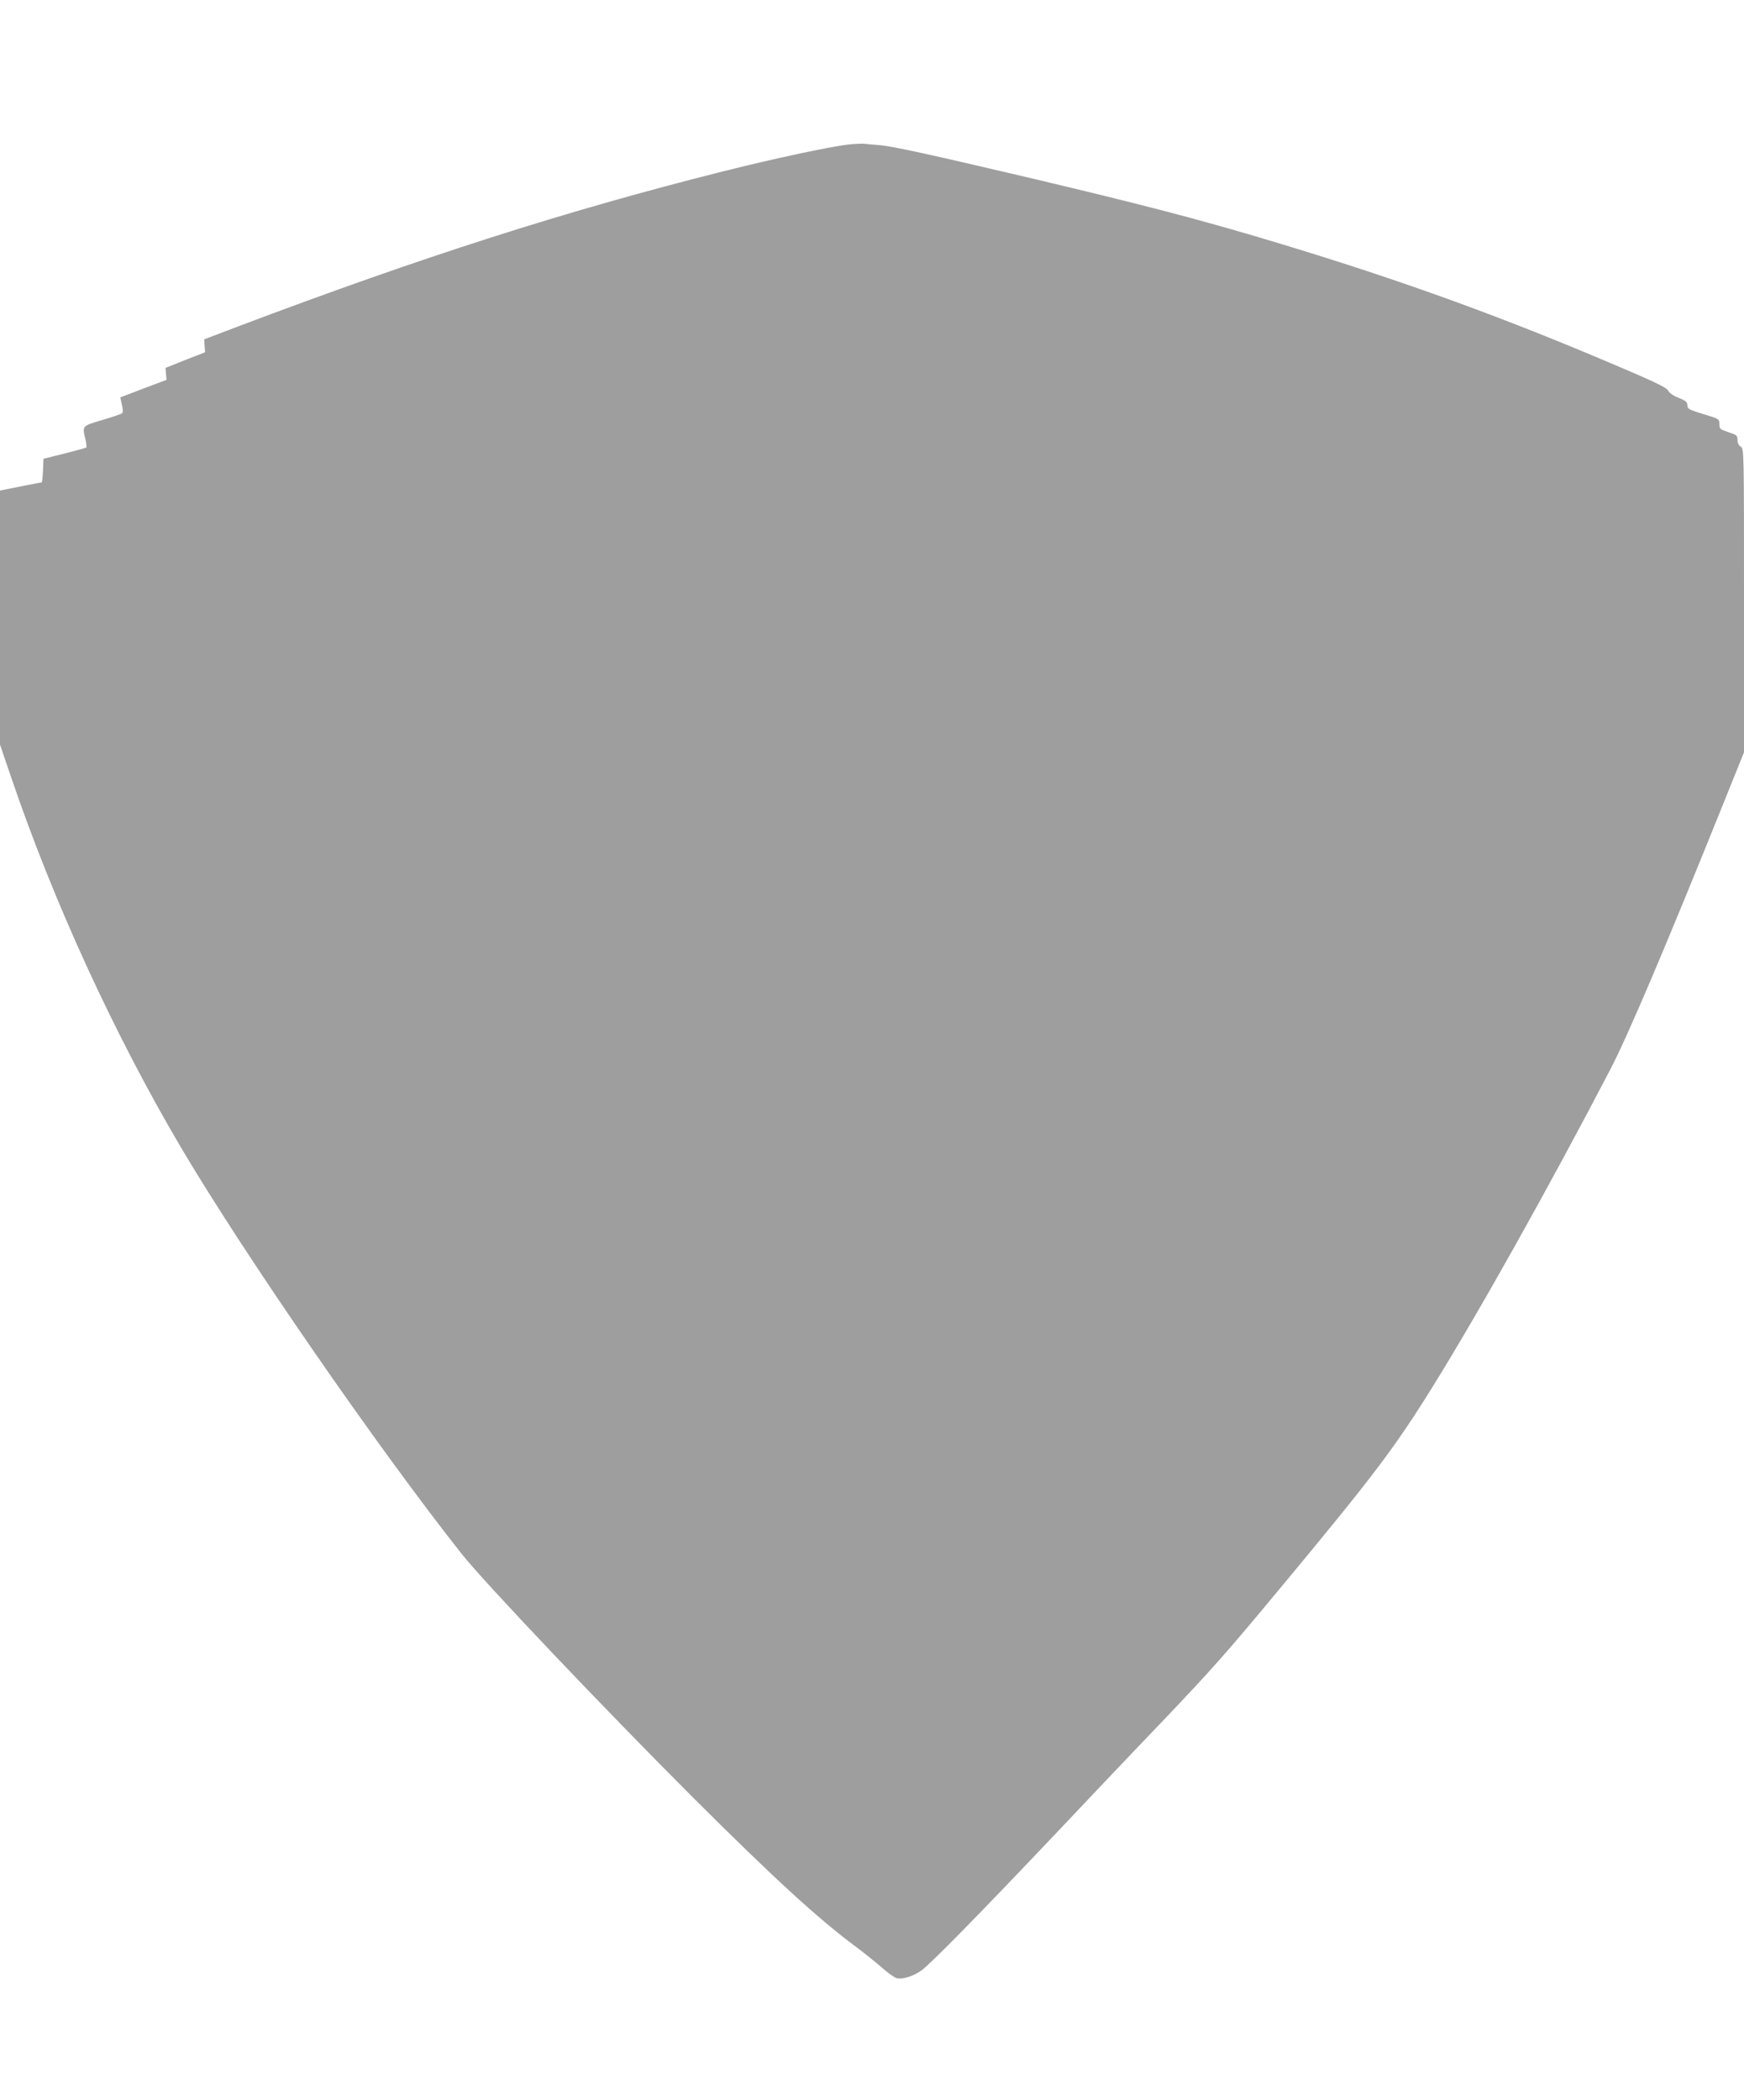
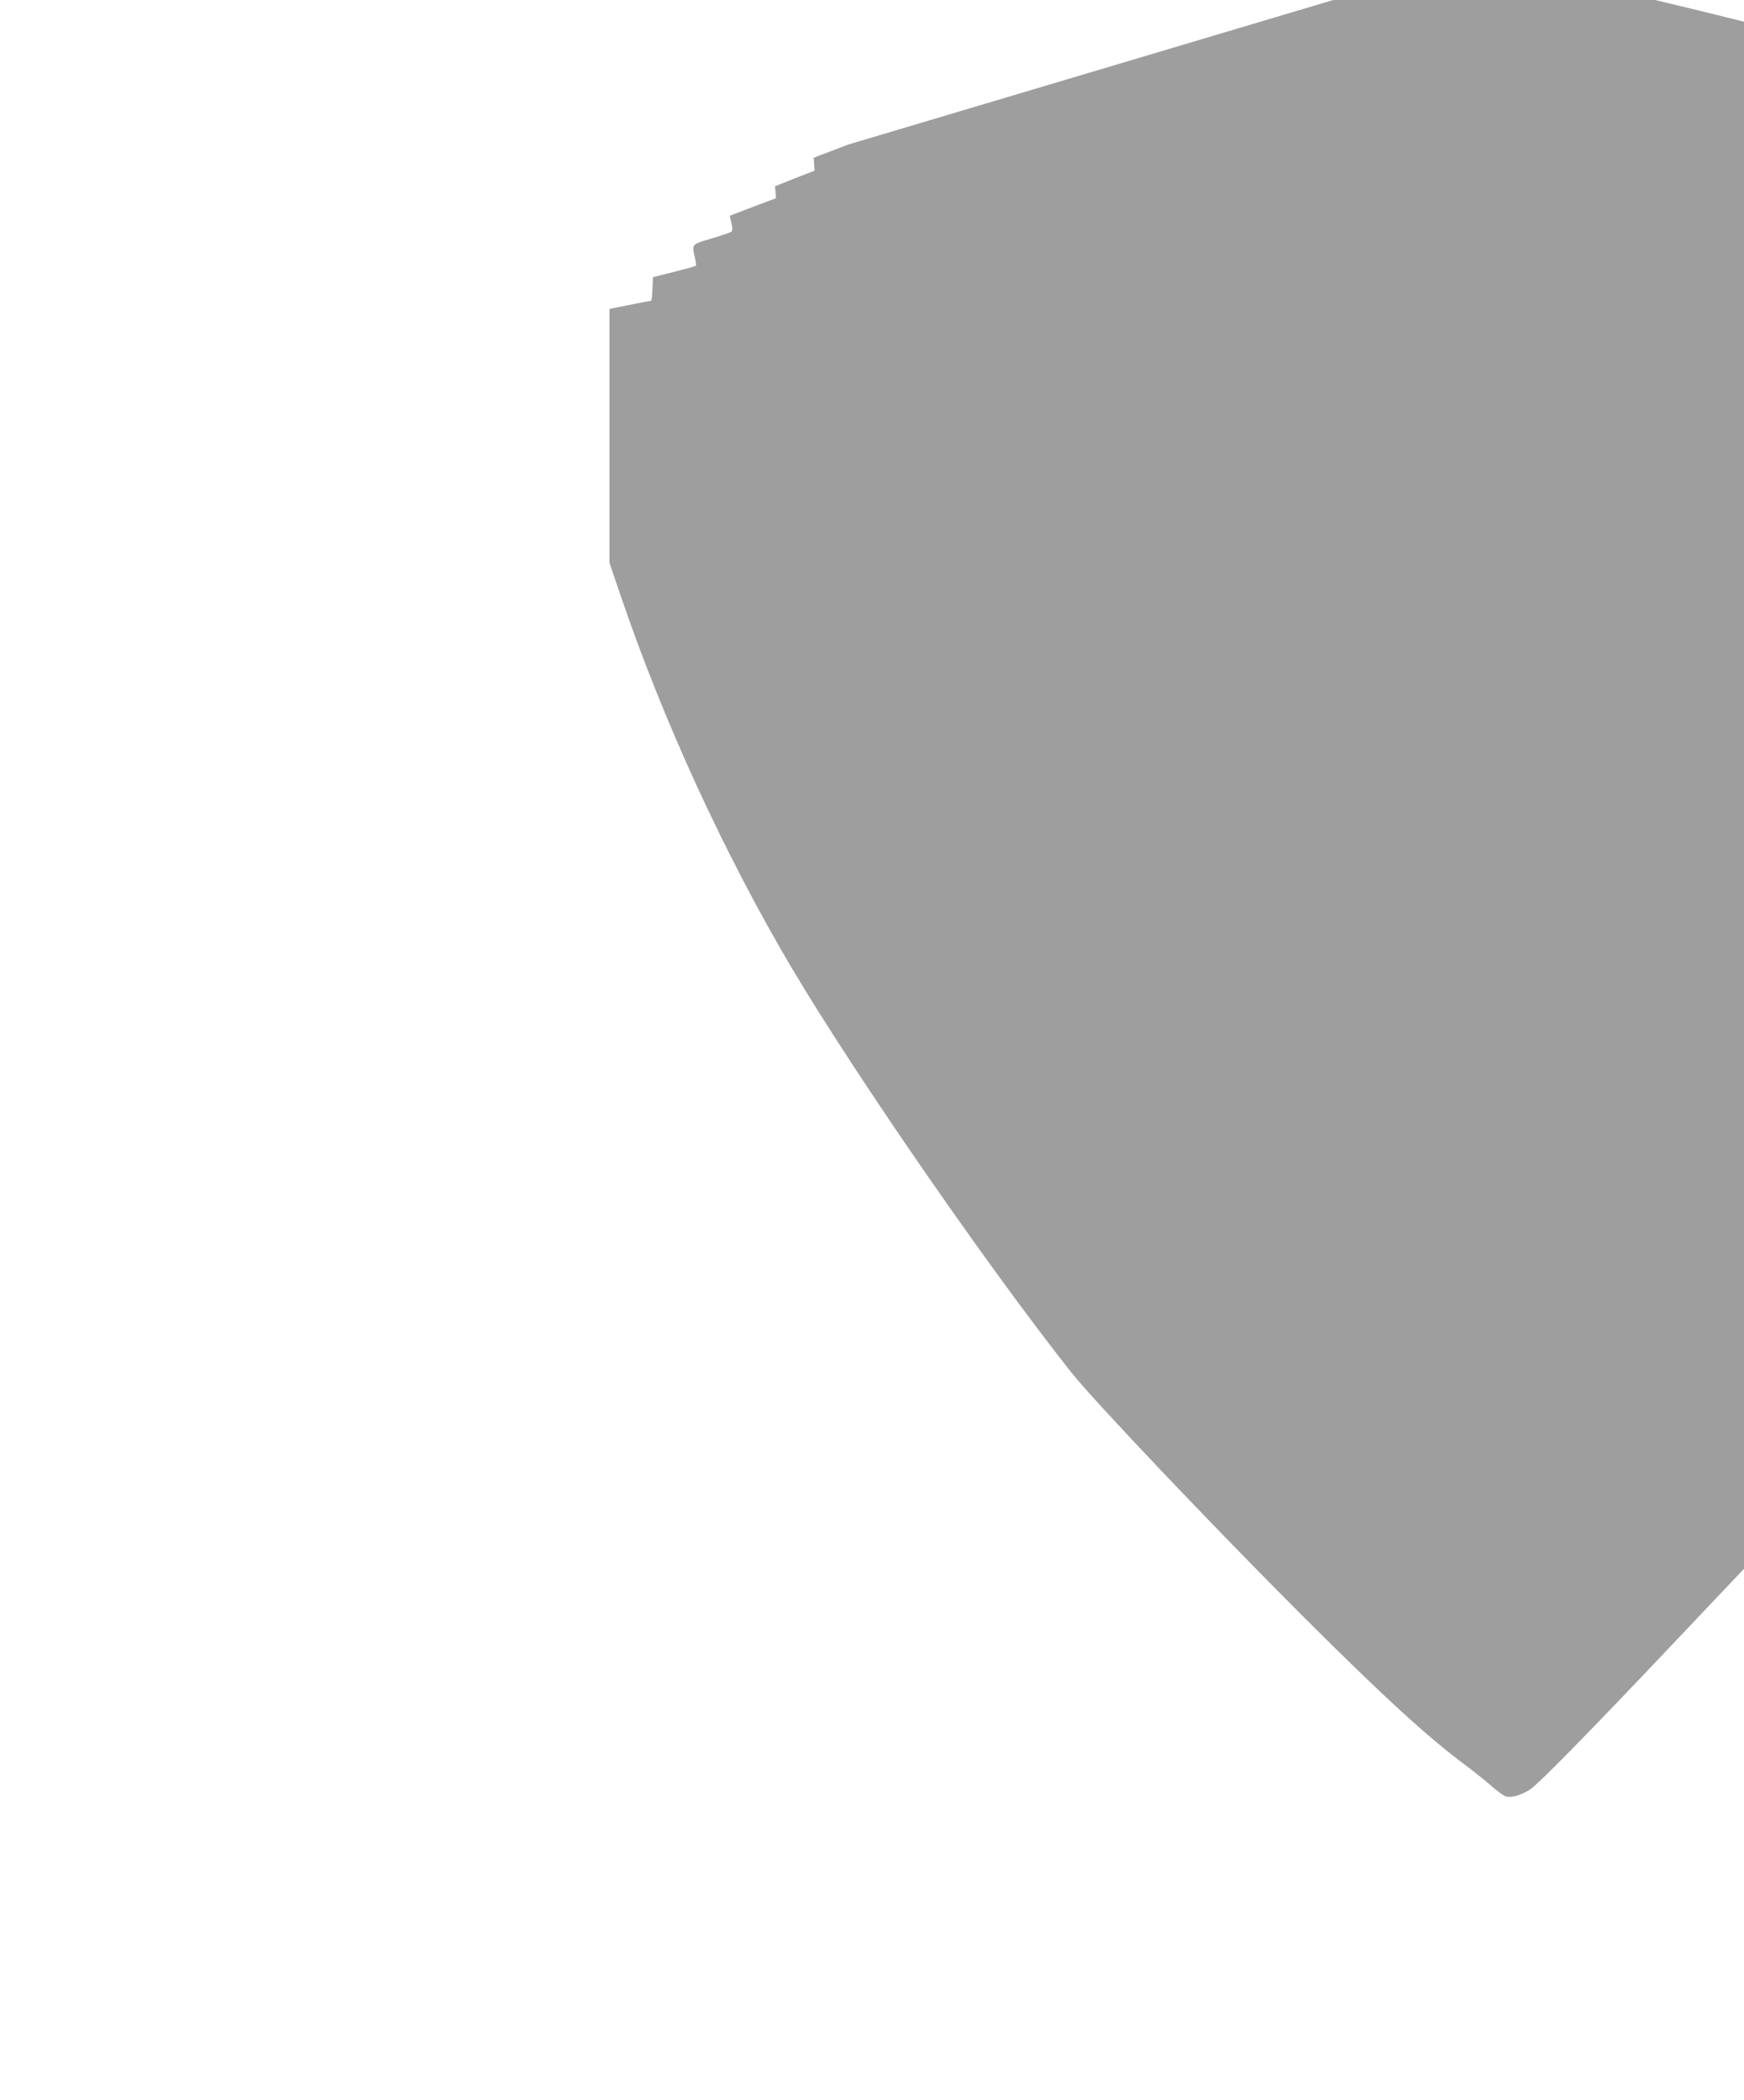
<svg xmlns="http://www.w3.org/2000/svg" version="1.0" width="1063pt" height="1280pt" viewBox="0 0 1063 1280" preserveAspectRatio="xMidYMid meet">
  <g transform="translate(0,1280) scale(0.1,-0.1)" fill="#9e9e9e" stroke="none">
-     <path d="M5170 11919 c-109 -12 -460 -87 -765 -164 -956 -240 -1829 -520 -2950 -943 l-210 -80 2 -39 3 -40 -121 -47 -120 -48 3 -37 3 -36 -141 -53 -141 -54 10 -44 c7 -27 7 -48 1 -53 -5 -4 -60 -23 -121 -41 -125 -37 -122 -34 -102 -119 5 -24 8 -46 5 -48 -3 -3 -62 -19 -133 -37 l-128 -32 -3 -72 c-2 -40 -5 -72 -8 -72 -6 0 -193 -37 -231 -45 l-23 -5 0 -774 0 -774 70 -205 c259 -761 630 -1568 1037 -2257 388 -655 1193 -1820 1706 -2469 140 -177 870 -945 1411 -1486 494 -493 765 -741 996 -912 52 -39 123 -96 158 -127 34 -30 74 -59 88 -62 34 -9 99 11 149 46 52 36 347 336 815 830 205 217 498 526 651 685 303 318 389 415 709 800 579 697 705 863 937 1235 283 455 709 1215 1087 1940 106 202 342 758 687 1615 l129 320 0 925 c0 914 0 925 -20 938 -13 8 -20 23 -20 42 0 26 -5 30 -55 46 -51 17 -55 20 -55 49 0 31 -1 32 -97 61 -88 27 -98 32 -98 54 0 19 -10 28 -53 45 -33 13 -58 31 -65 45 -10 20 -92 58 -412 193 -700 295 -1326 517 -2100 746 -393 116 -730 203 -1350 350 -638 150 -863 200 -949 207 -33 2 -74 6 -91 8 -16 1 -59 -1 -95 -5z" />
+     <path d="M5170 11919 l-210 -80 2 -39 3 -40 -121 -47 -120 -48 3 -37 3 -36 -141 -53 -141 -54 10 -44 c7 -27 7 -48 1 -53 -5 -4 -60 -23 -121 -41 -125 -37 -122 -34 -102 -119 5 -24 8 -46 5 -48 -3 -3 -62 -19 -133 -37 l-128 -32 -3 -72 c-2 -40 -5 -72 -8 -72 -6 0 -193 -37 -231 -45 l-23 -5 0 -774 0 -774 70 -205 c259 -761 630 -1568 1037 -2257 388 -655 1193 -1820 1706 -2469 140 -177 870 -945 1411 -1486 494 -493 765 -741 996 -912 52 -39 123 -96 158 -127 34 -30 74 -59 88 -62 34 -9 99 11 149 46 52 36 347 336 815 830 205 217 498 526 651 685 303 318 389 415 709 800 579 697 705 863 937 1235 283 455 709 1215 1087 1940 106 202 342 758 687 1615 l129 320 0 925 c0 914 0 925 -20 938 -13 8 -20 23 -20 42 0 26 -5 30 -55 46 -51 17 -55 20 -55 49 0 31 -1 32 -97 61 -88 27 -98 32 -98 54 0 19 -10 28 -53 45 -33 13 -58 31 -65 45 -10 20 -92 58 -412 193 -700 295 -1326 517 -2100 746 -393 116 -730 203 -1350 350 -638 150 -863 200 -949 207 -33 2 -74 6 -91 8 -16 1 -59 -1 -95 -5z" />
  </g>
</svg>